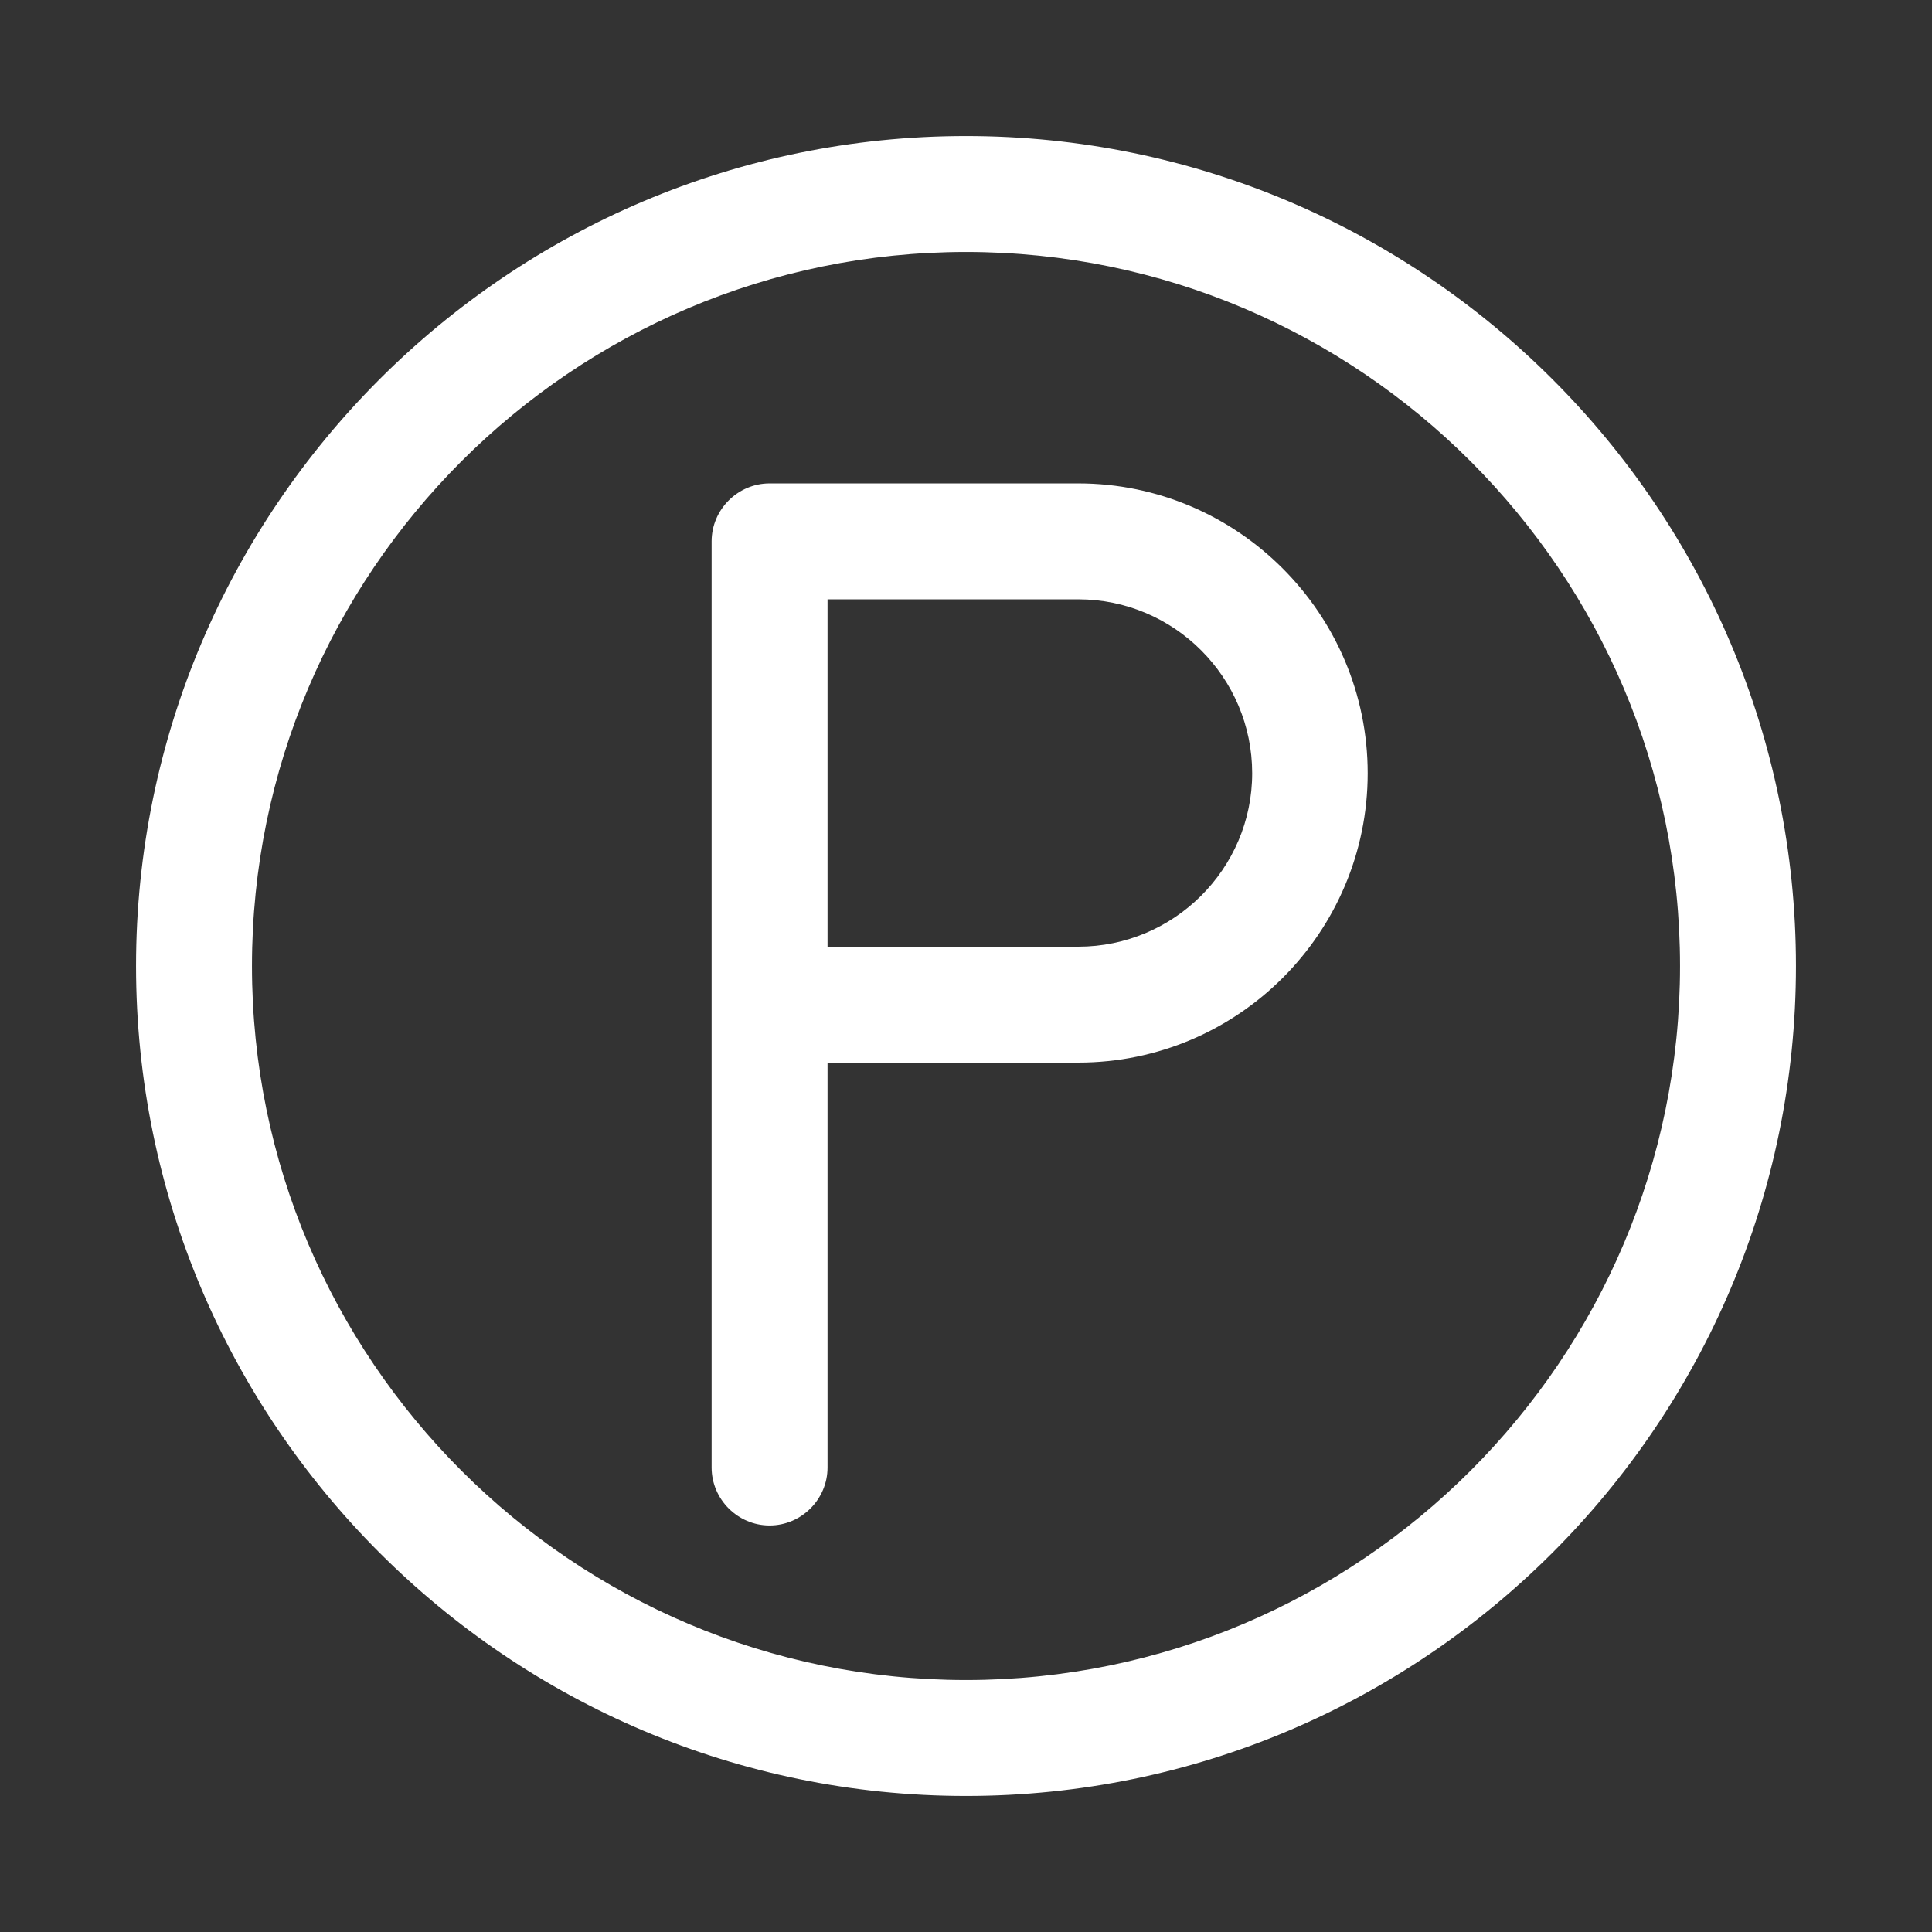
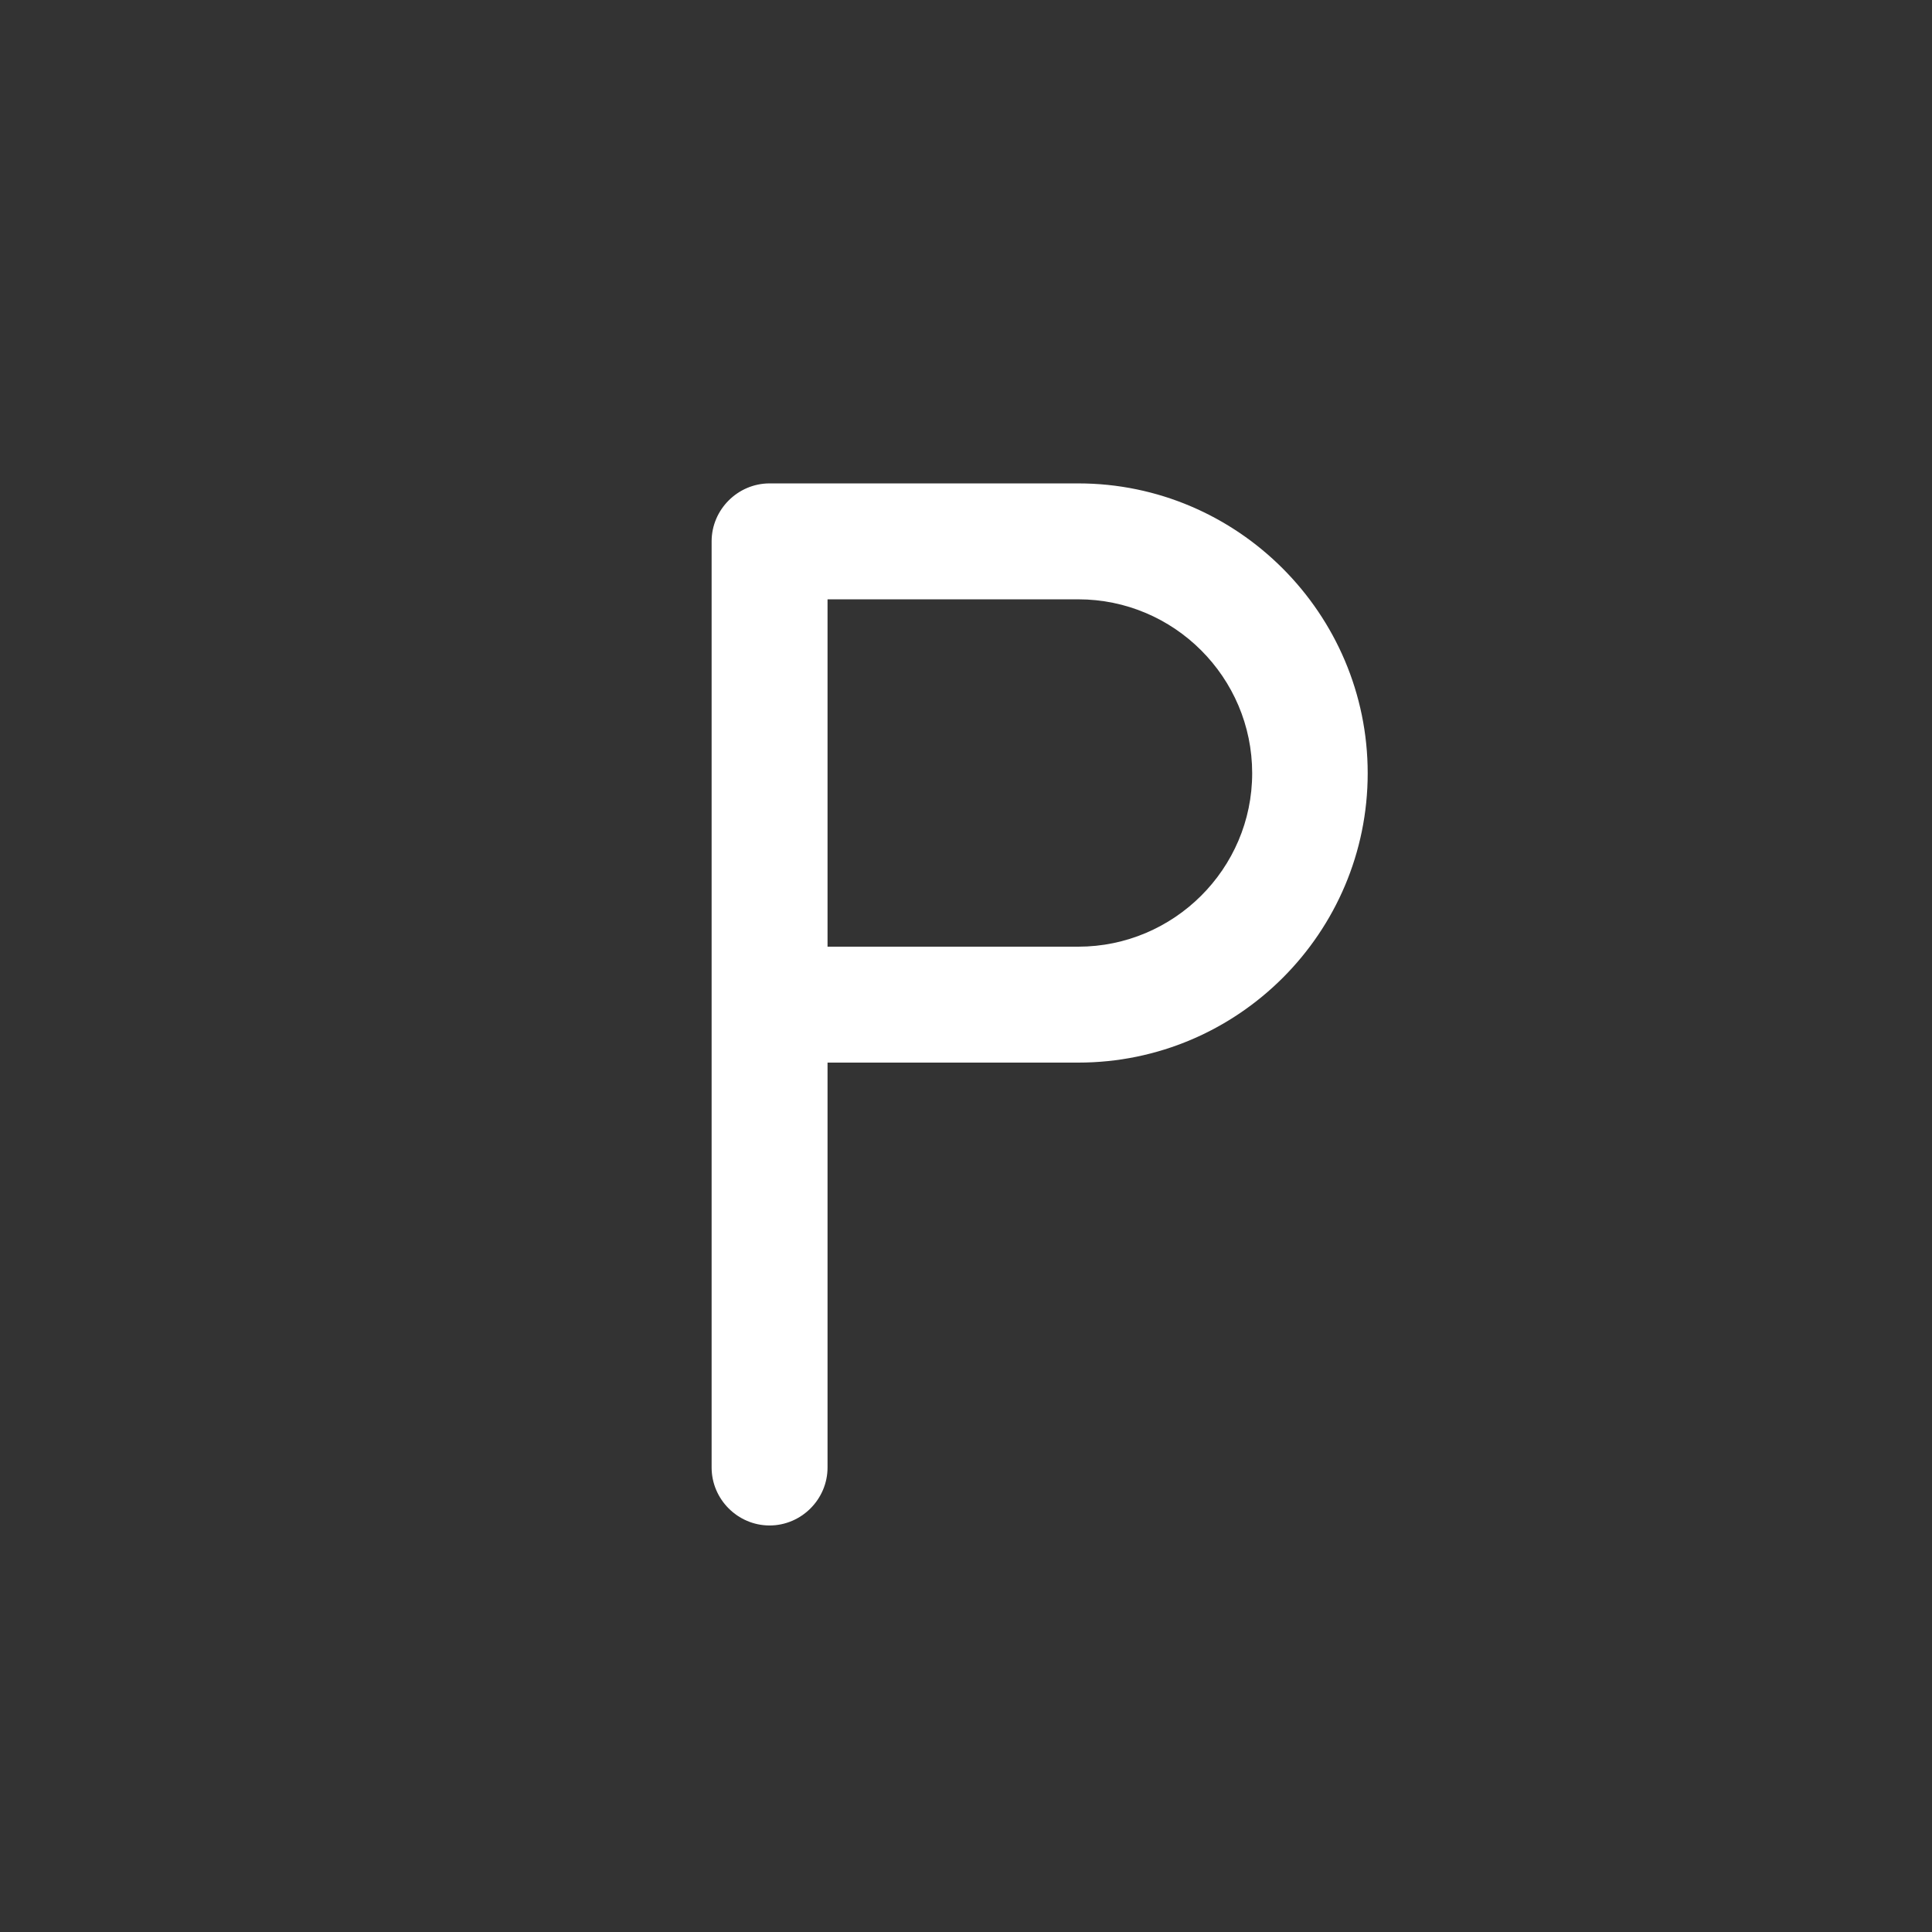
<svg xmlns="http://www.w3.org/2000/svg" height="300px" width="300px" fill="#FFFFFF" version="1.1" x="0px" y="0px" viewBox="0 0 48 48" style="enable-background:new 0 0 48 48;" xml:space="preserve">
  <rect x="0" y="0" width="48" height="48" fill="#333333" stroke="none" />
-   <path d="M24,3.38C12.63,3.38,3.38,12.63,3.38,24S12.63,44.62,24,44.62S44.62,35.37,44.62,24S35.37,3.38,24,3.38z M24,41.74  c-9.78,0-17.74-7.96-17.74-17.74S14.22,6.26,24,6.26S41.74,14.22,41.74,24S33.78,41.74,24,41.74z" />
  <path d="M26.79,12.01h-7.67c-0.79,0-1.44,0.65-1.44,1.44v23.01c0,0.79,0.65,1.44,1.44,1.44c0.79,0,1.44-0.65,1.44-1.44V26.4h6.23  c3.97,0,7.19-3.23,7.19-7.19S30.75,12.01,26.79,12.01z M26.79,23.52h-6.23v-8.63h6.23c2.38,0,4.32,1.94,4.32,4.32  S29.16,23.52,26.79,23.52z" />
</svg>